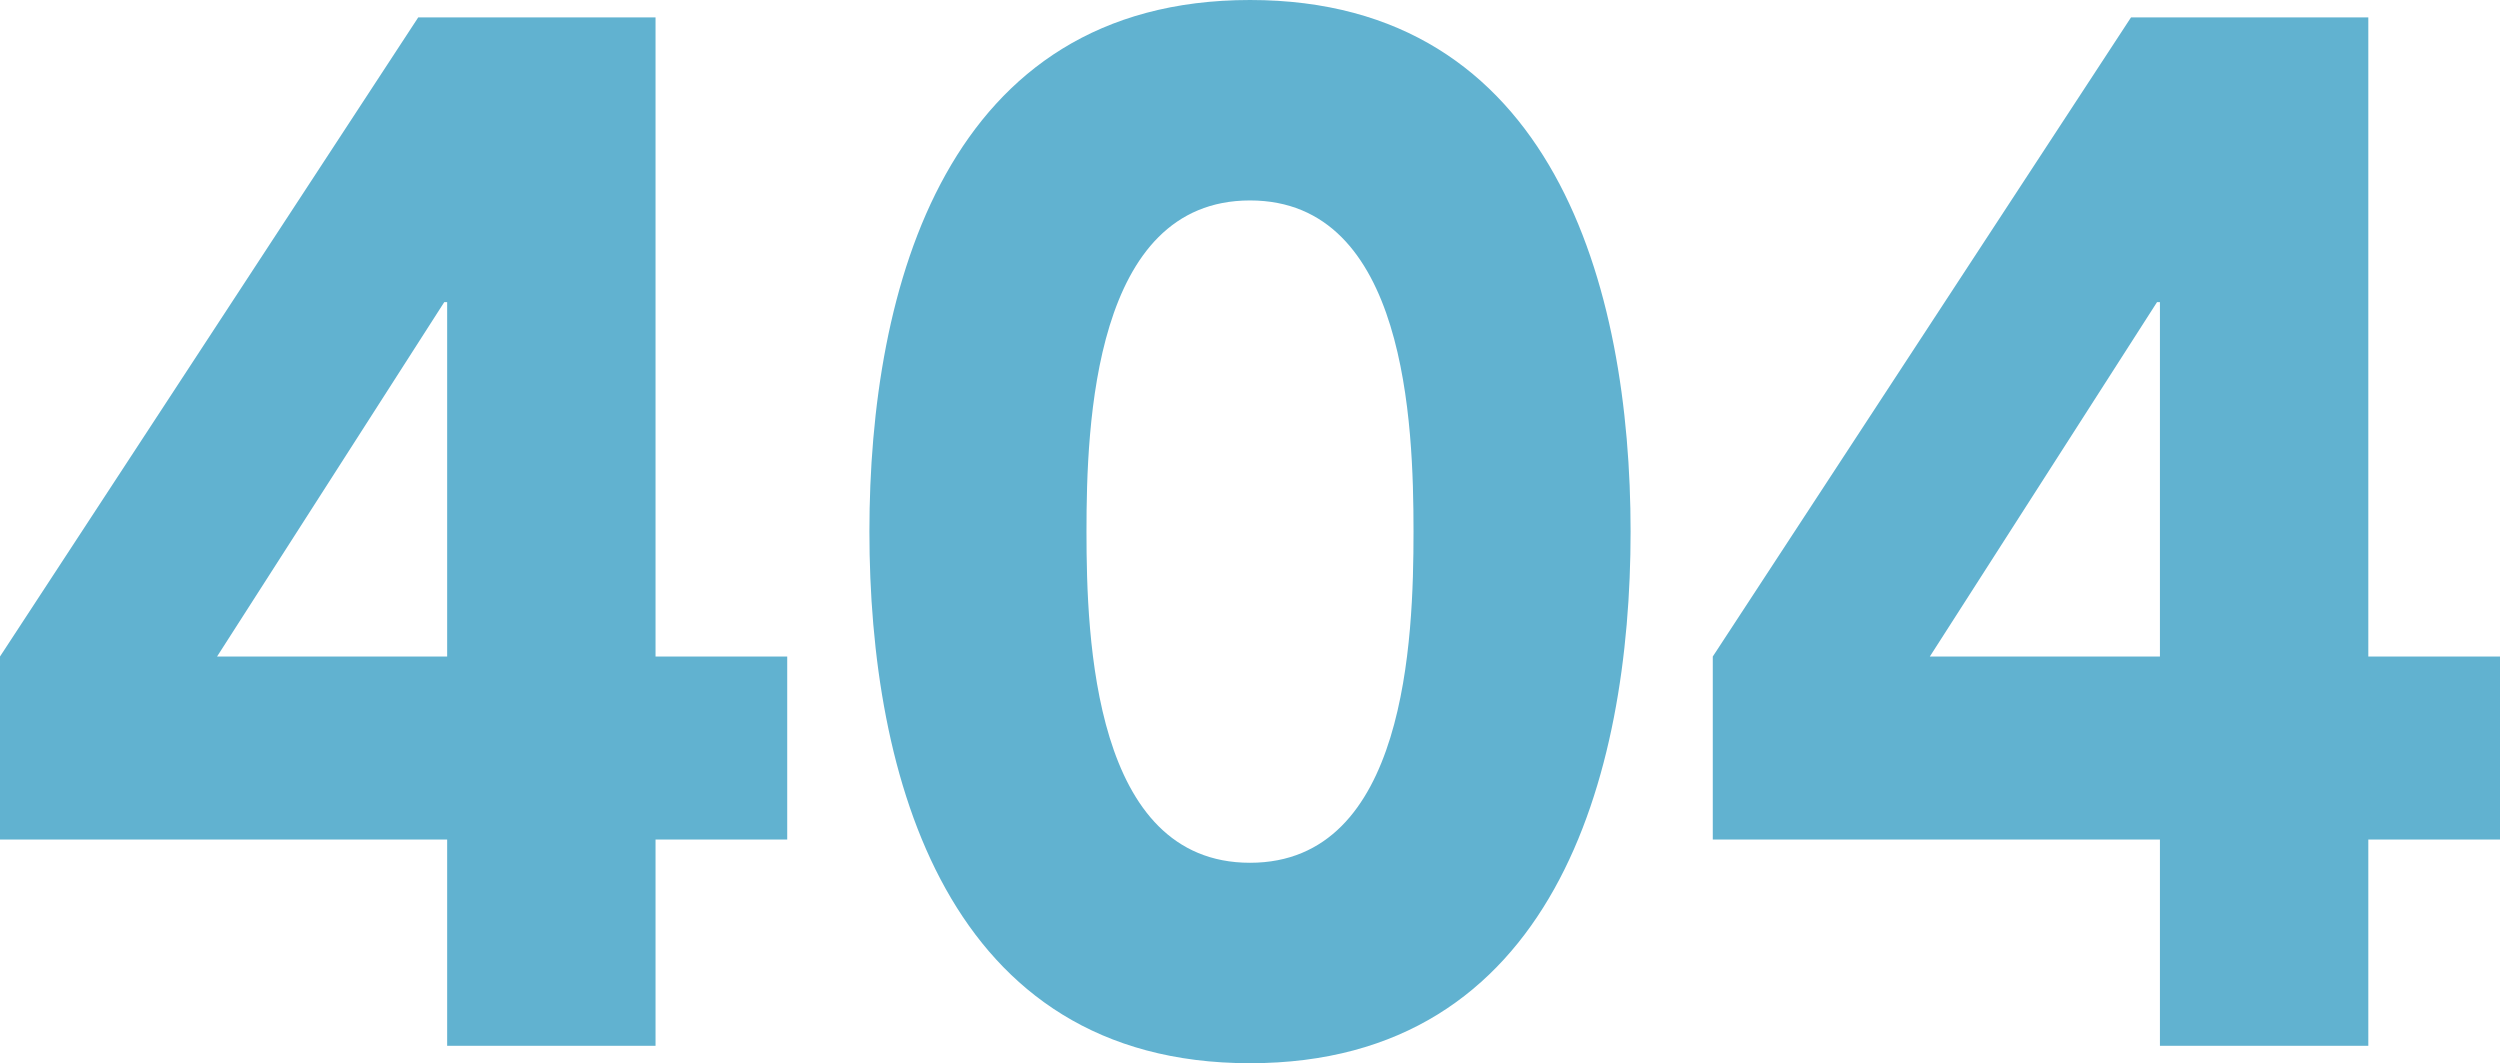
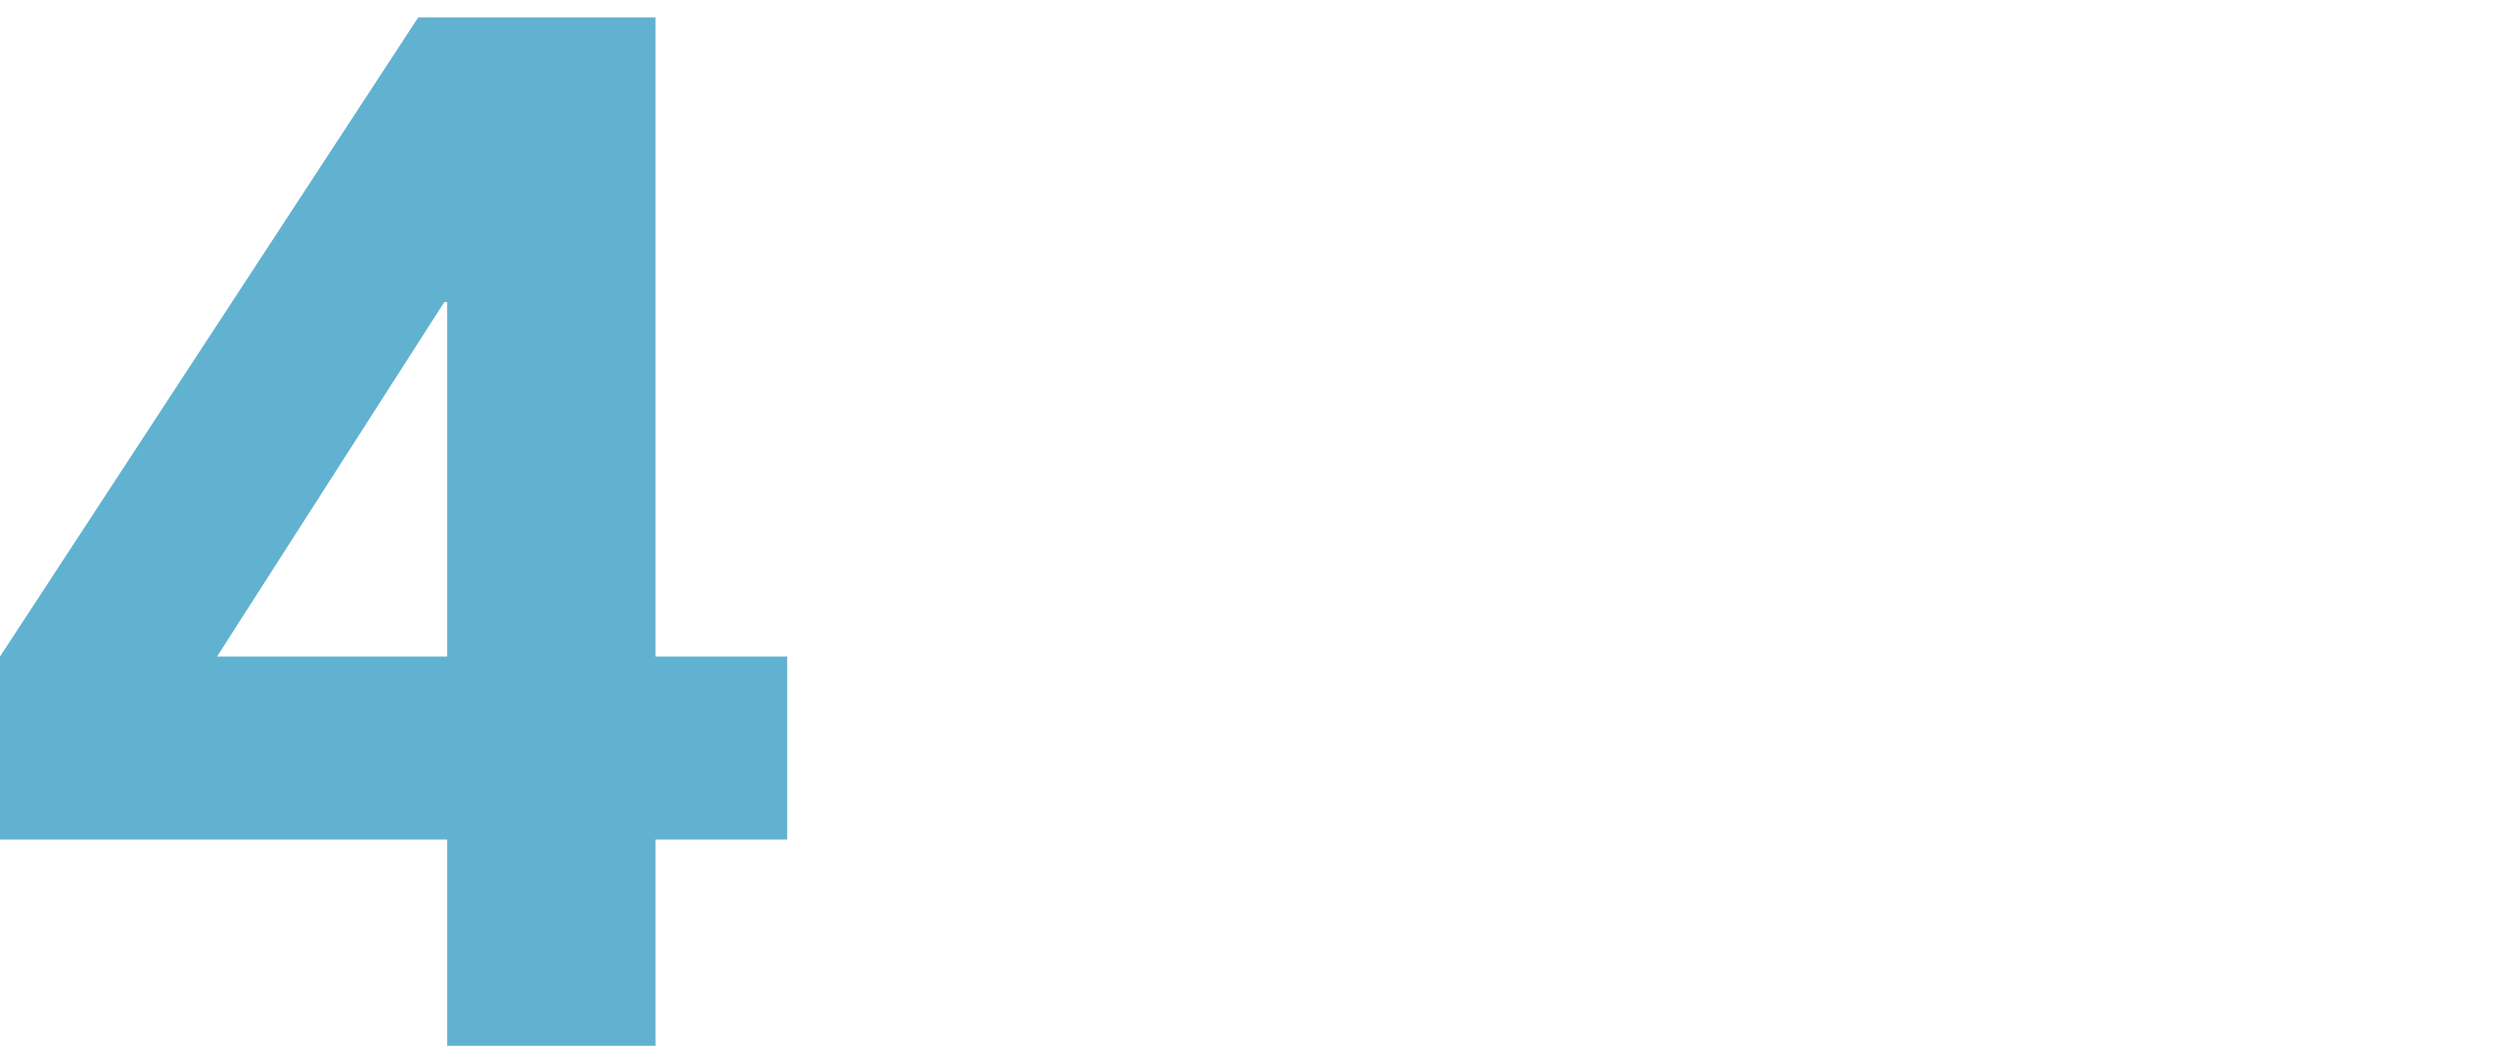
<svg xmlns="http://www.w3.org/2000/svg" width="348" height="148" viewBox="0 0 348 148" fill="none">
  <path d="M62.244 145.574H91.251V116.863H109.581V91.388H91.251V2.426H58.215L0 91.388V116.863H62.244V145.574ZM62.244 91.388H30.215L61.841 42.055H62.244V91.388Z" fill="#61B2D0" />
-   <path d="M121.022 74C121.022 107.967 131.698 148 174 148C216.302 148 226.978 107.967 226.978 74C226.978 40.033 216.302 0 174 0C131.698 0 121.022 40.033 121.022 74ZM151.238 74C151.238 59.038 152.245 27.902 174 27.902C195.755 27.902 196.762 59.038 196.762 74C196.762 88.962 195.755 120.098 174 120.098C152.245 120.098 151.238 88.962 151.238 74Z" fill="#61B2D0" />
-   <path d="M300.662 145.574H329.669V116.863H348V91.388H329.669V2.426H296.634L238.419 91.388V116.863H300.662V145.574ZM300.662 91.388H268.634L300.26 42.055H300.662V91.388Z" fill="#61B2D0" />
</svg>